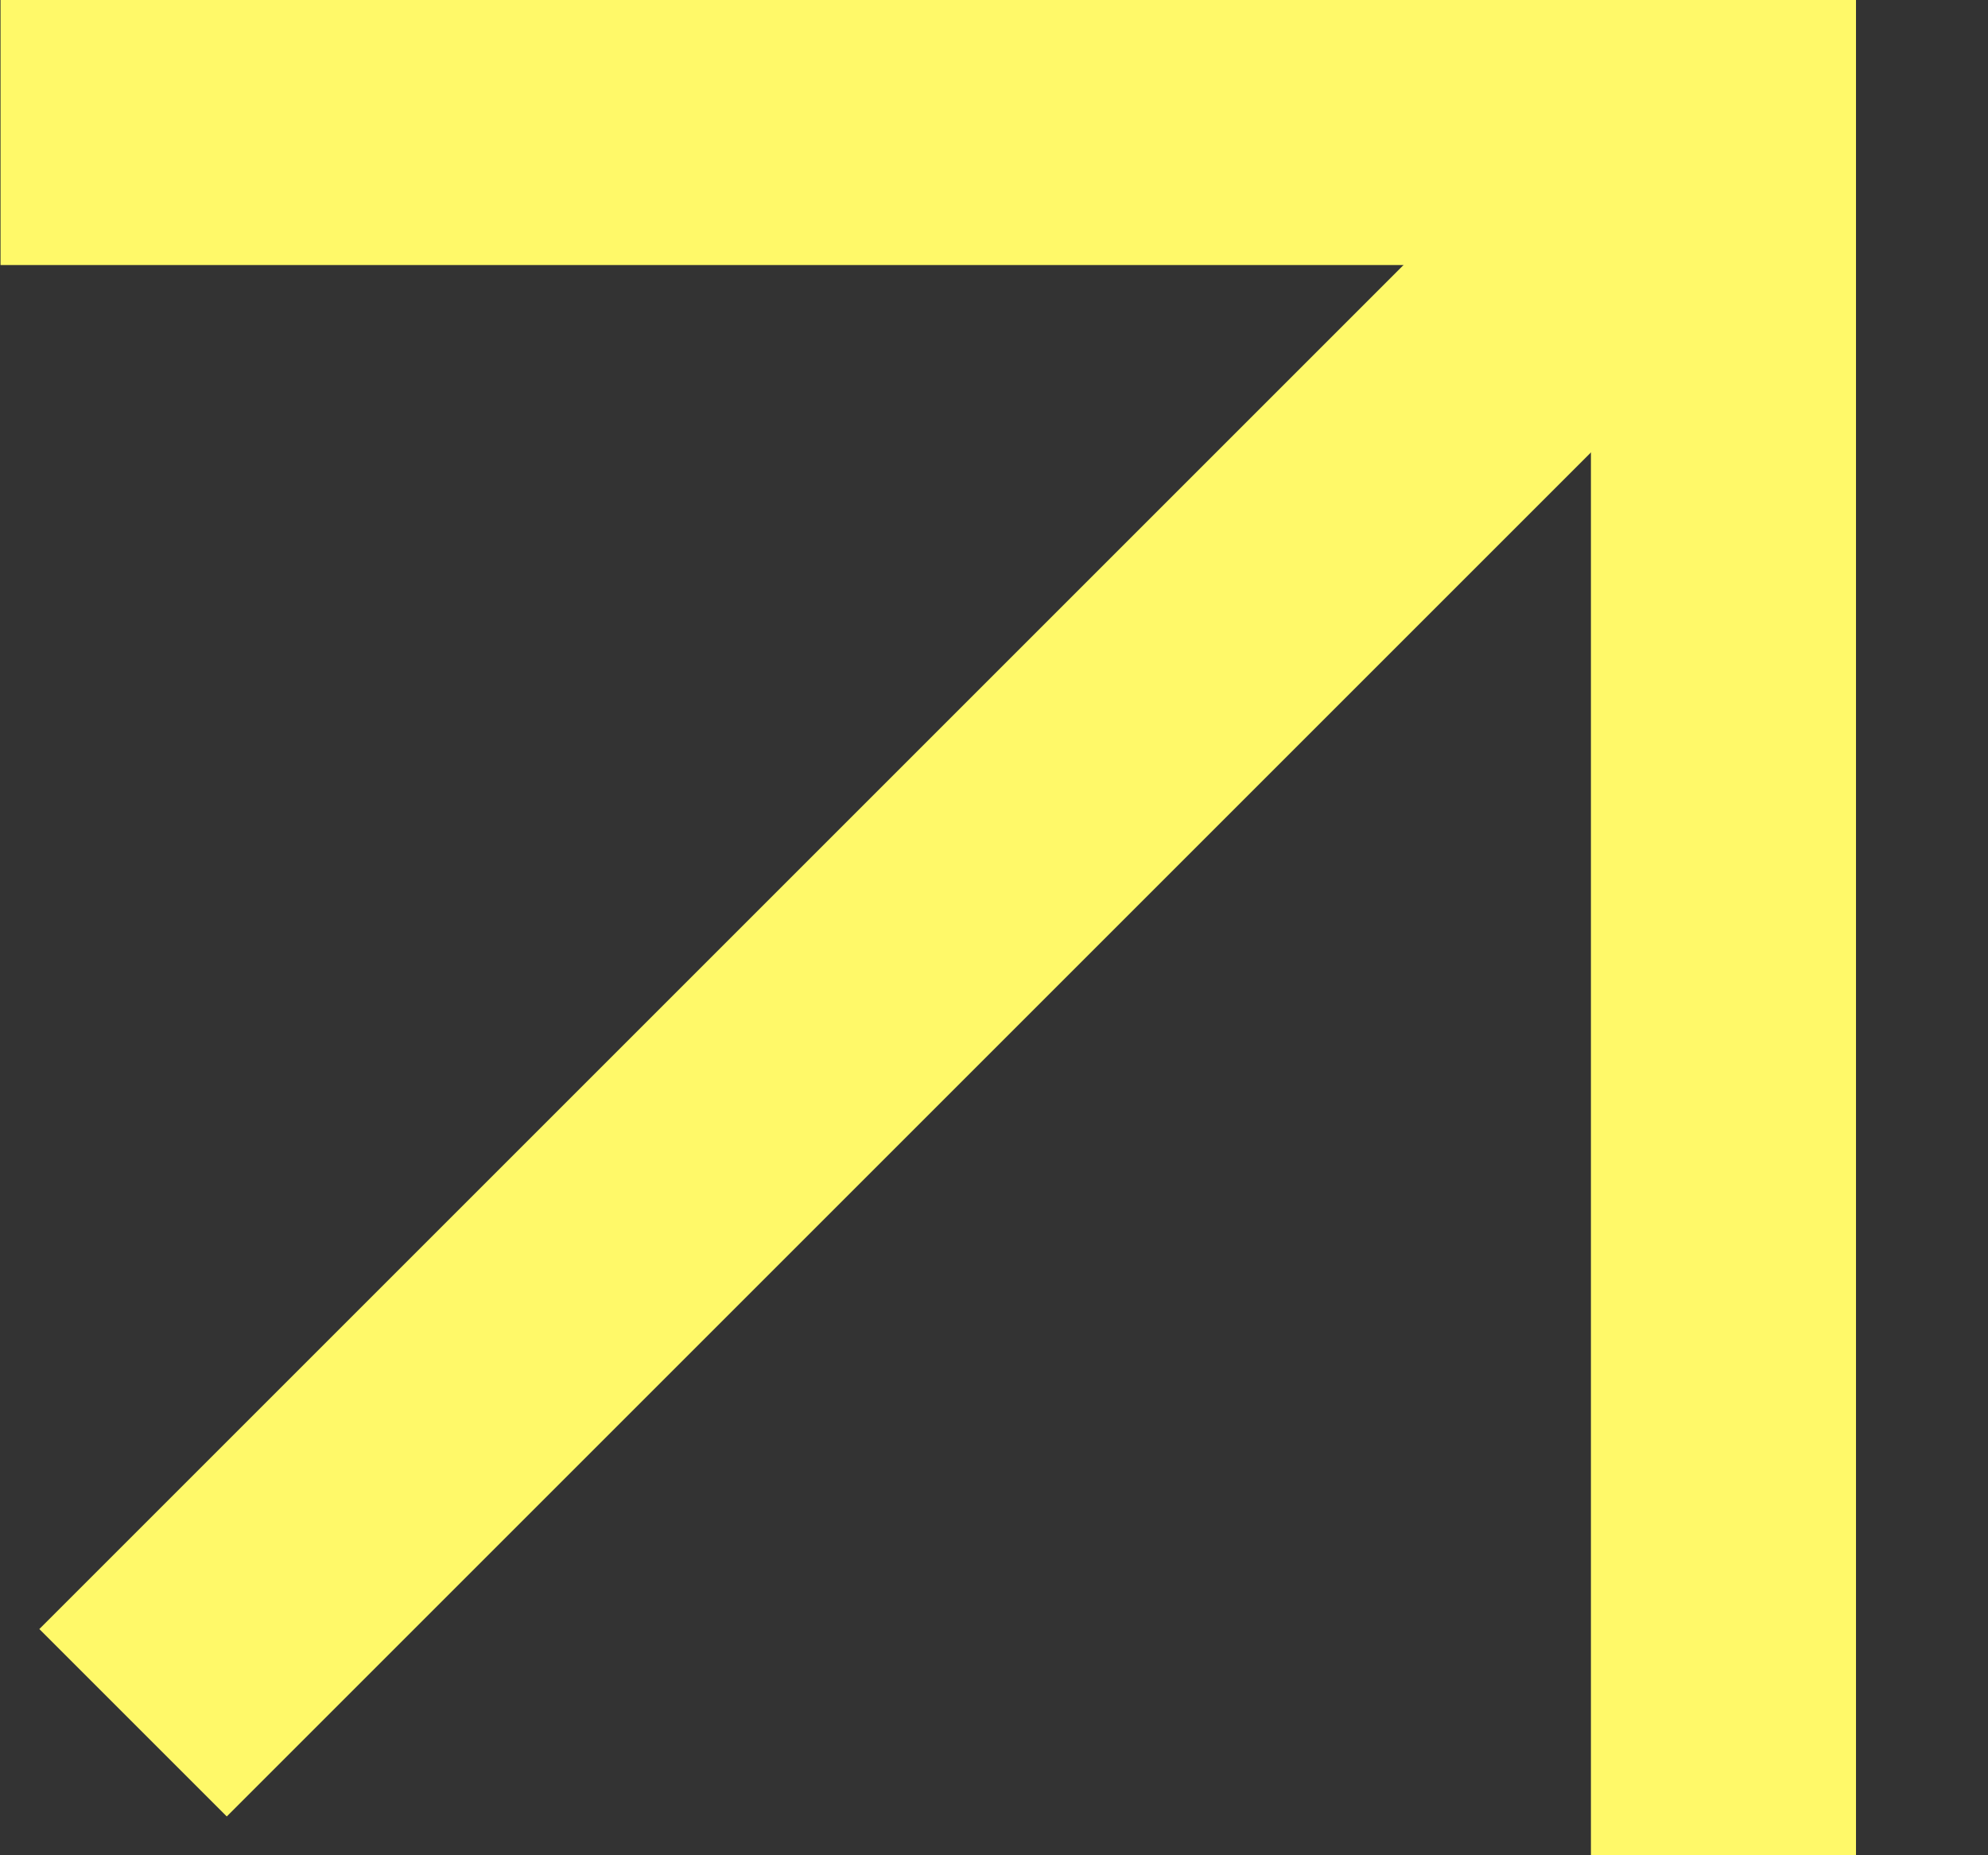
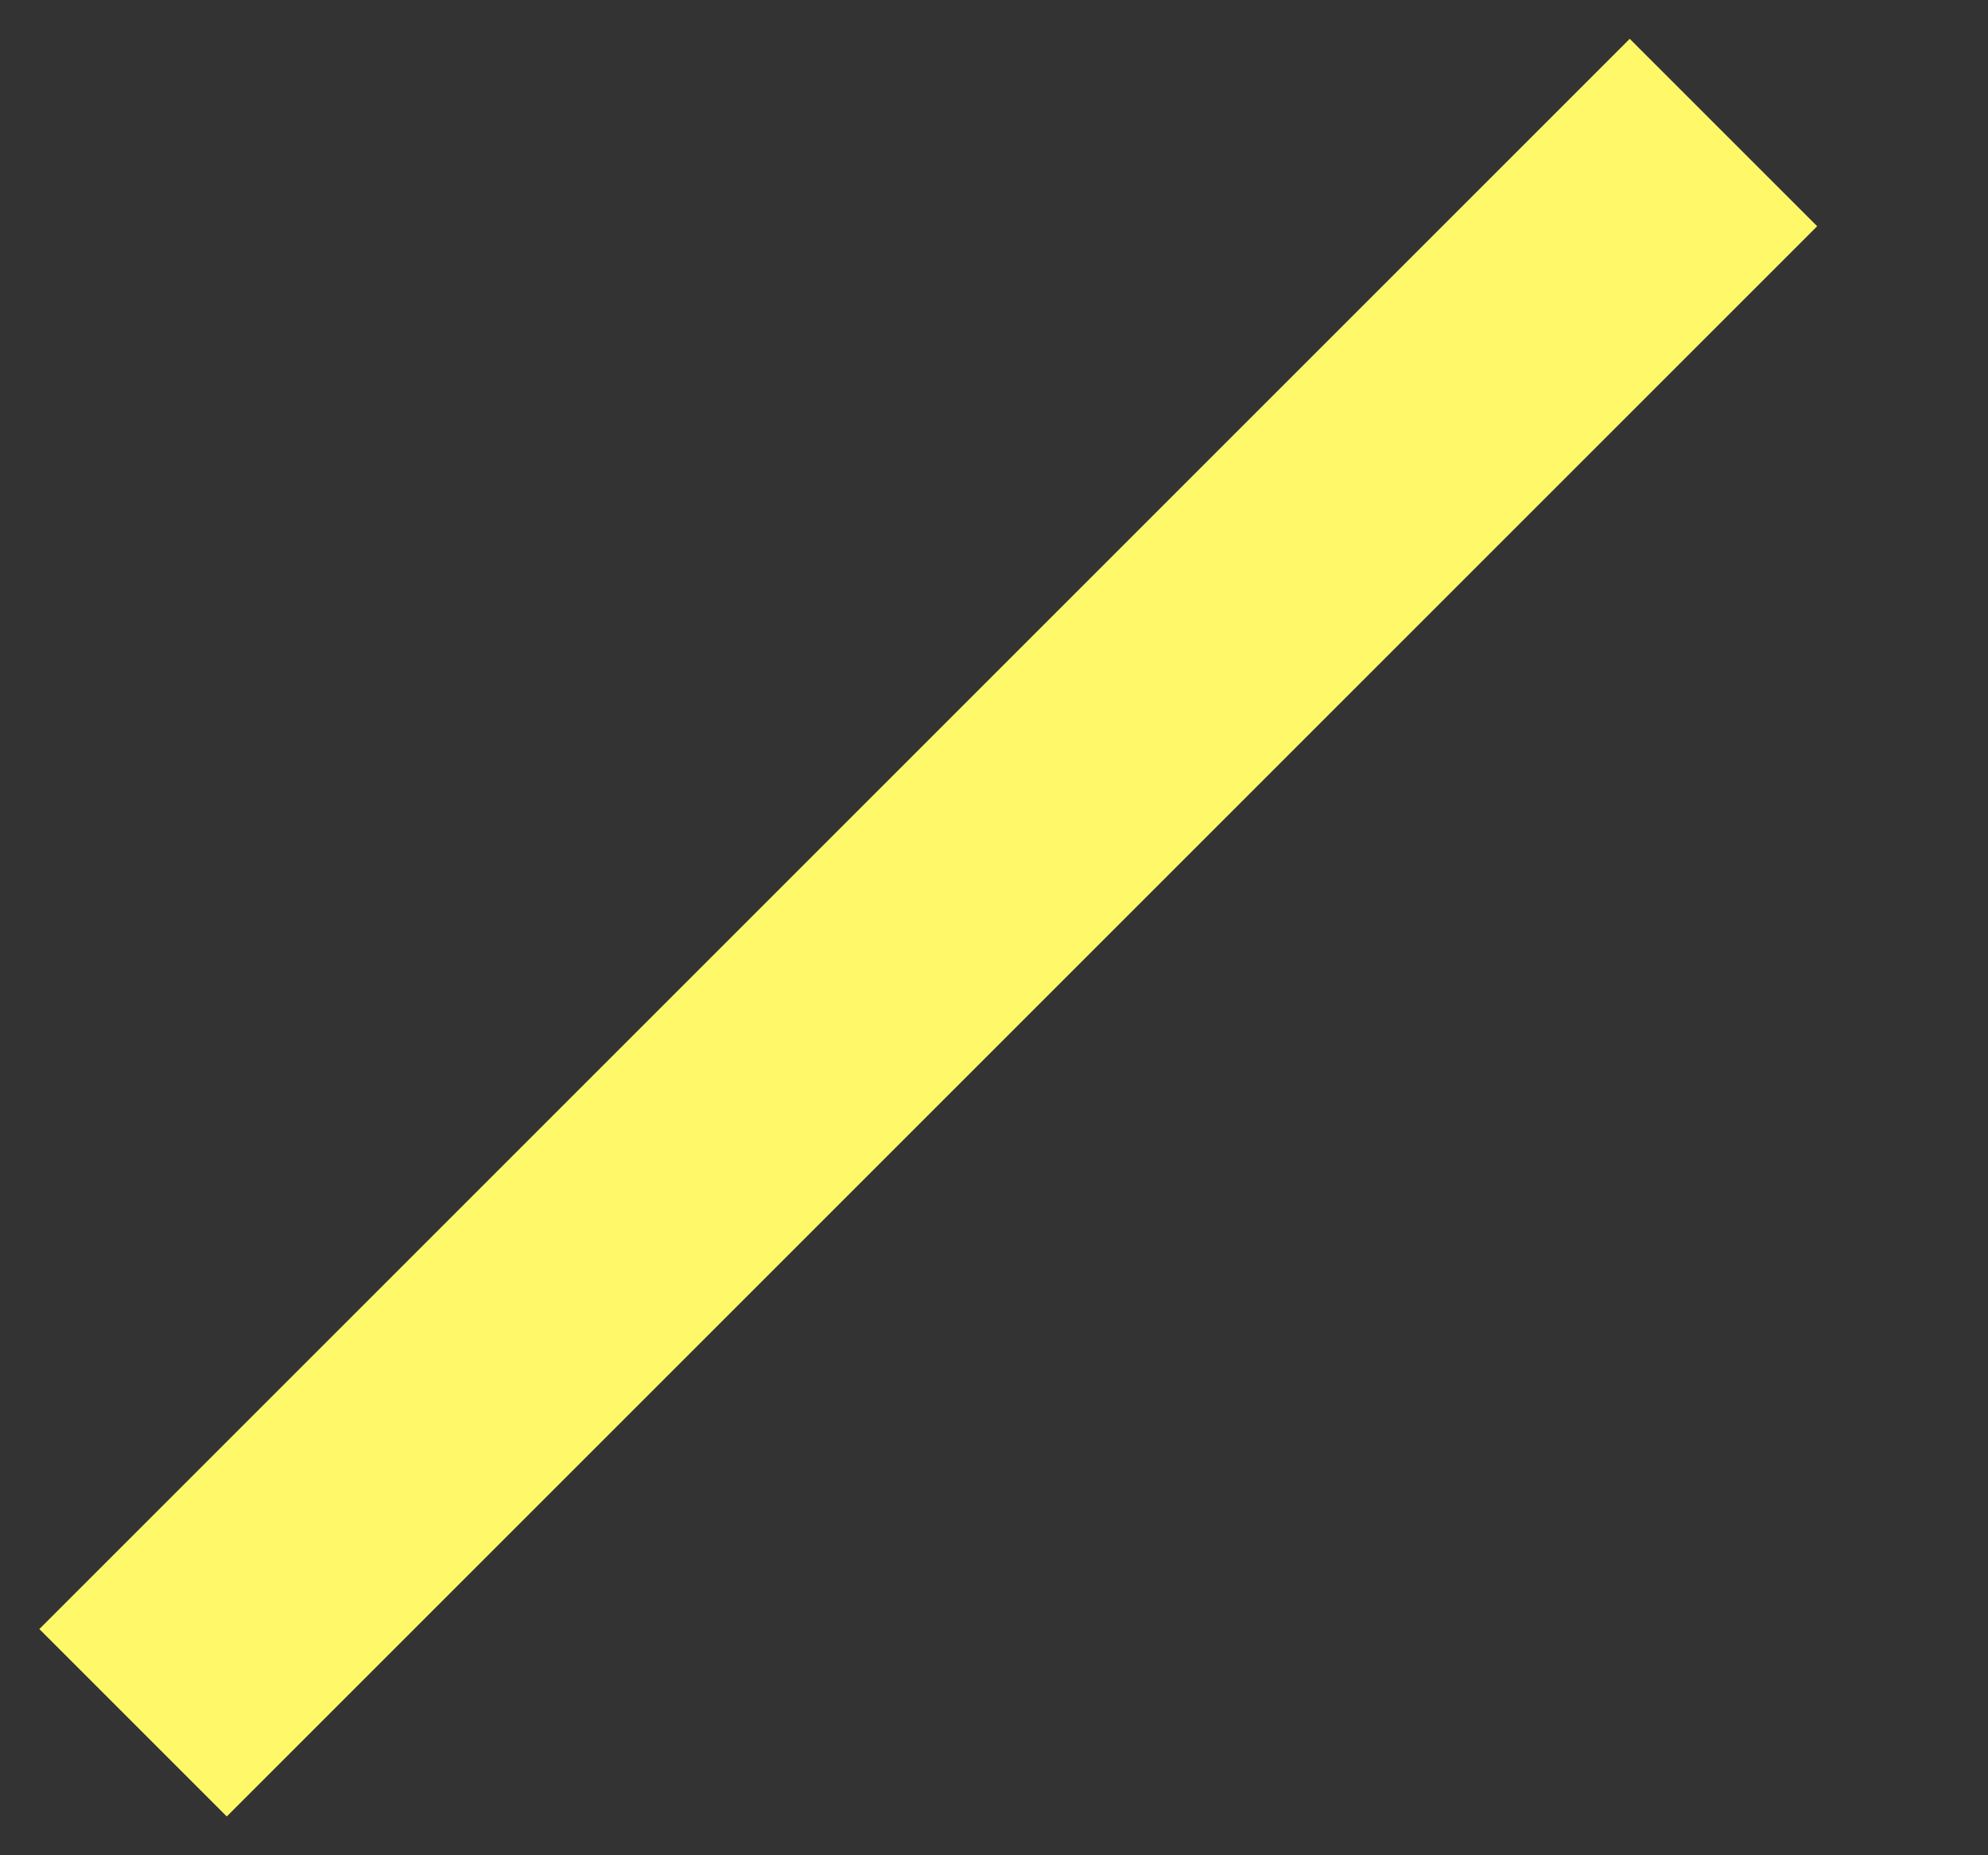
<svg xmlns="http://www.w3.org/2000/svg" width="15" height="14" viewBox="0 0 15 14" fill="none">
  <rect x="0" y="0" width="15" height="14" fill="#333333" stroke="none" />
-   <path d="M0.004 1H13.004V14" stroke="#FFF969" stroke-width="2" />
  <path d="M13.004 1L1.004 13" stroke="#FFF969" stroke-width="2" />
</svg>